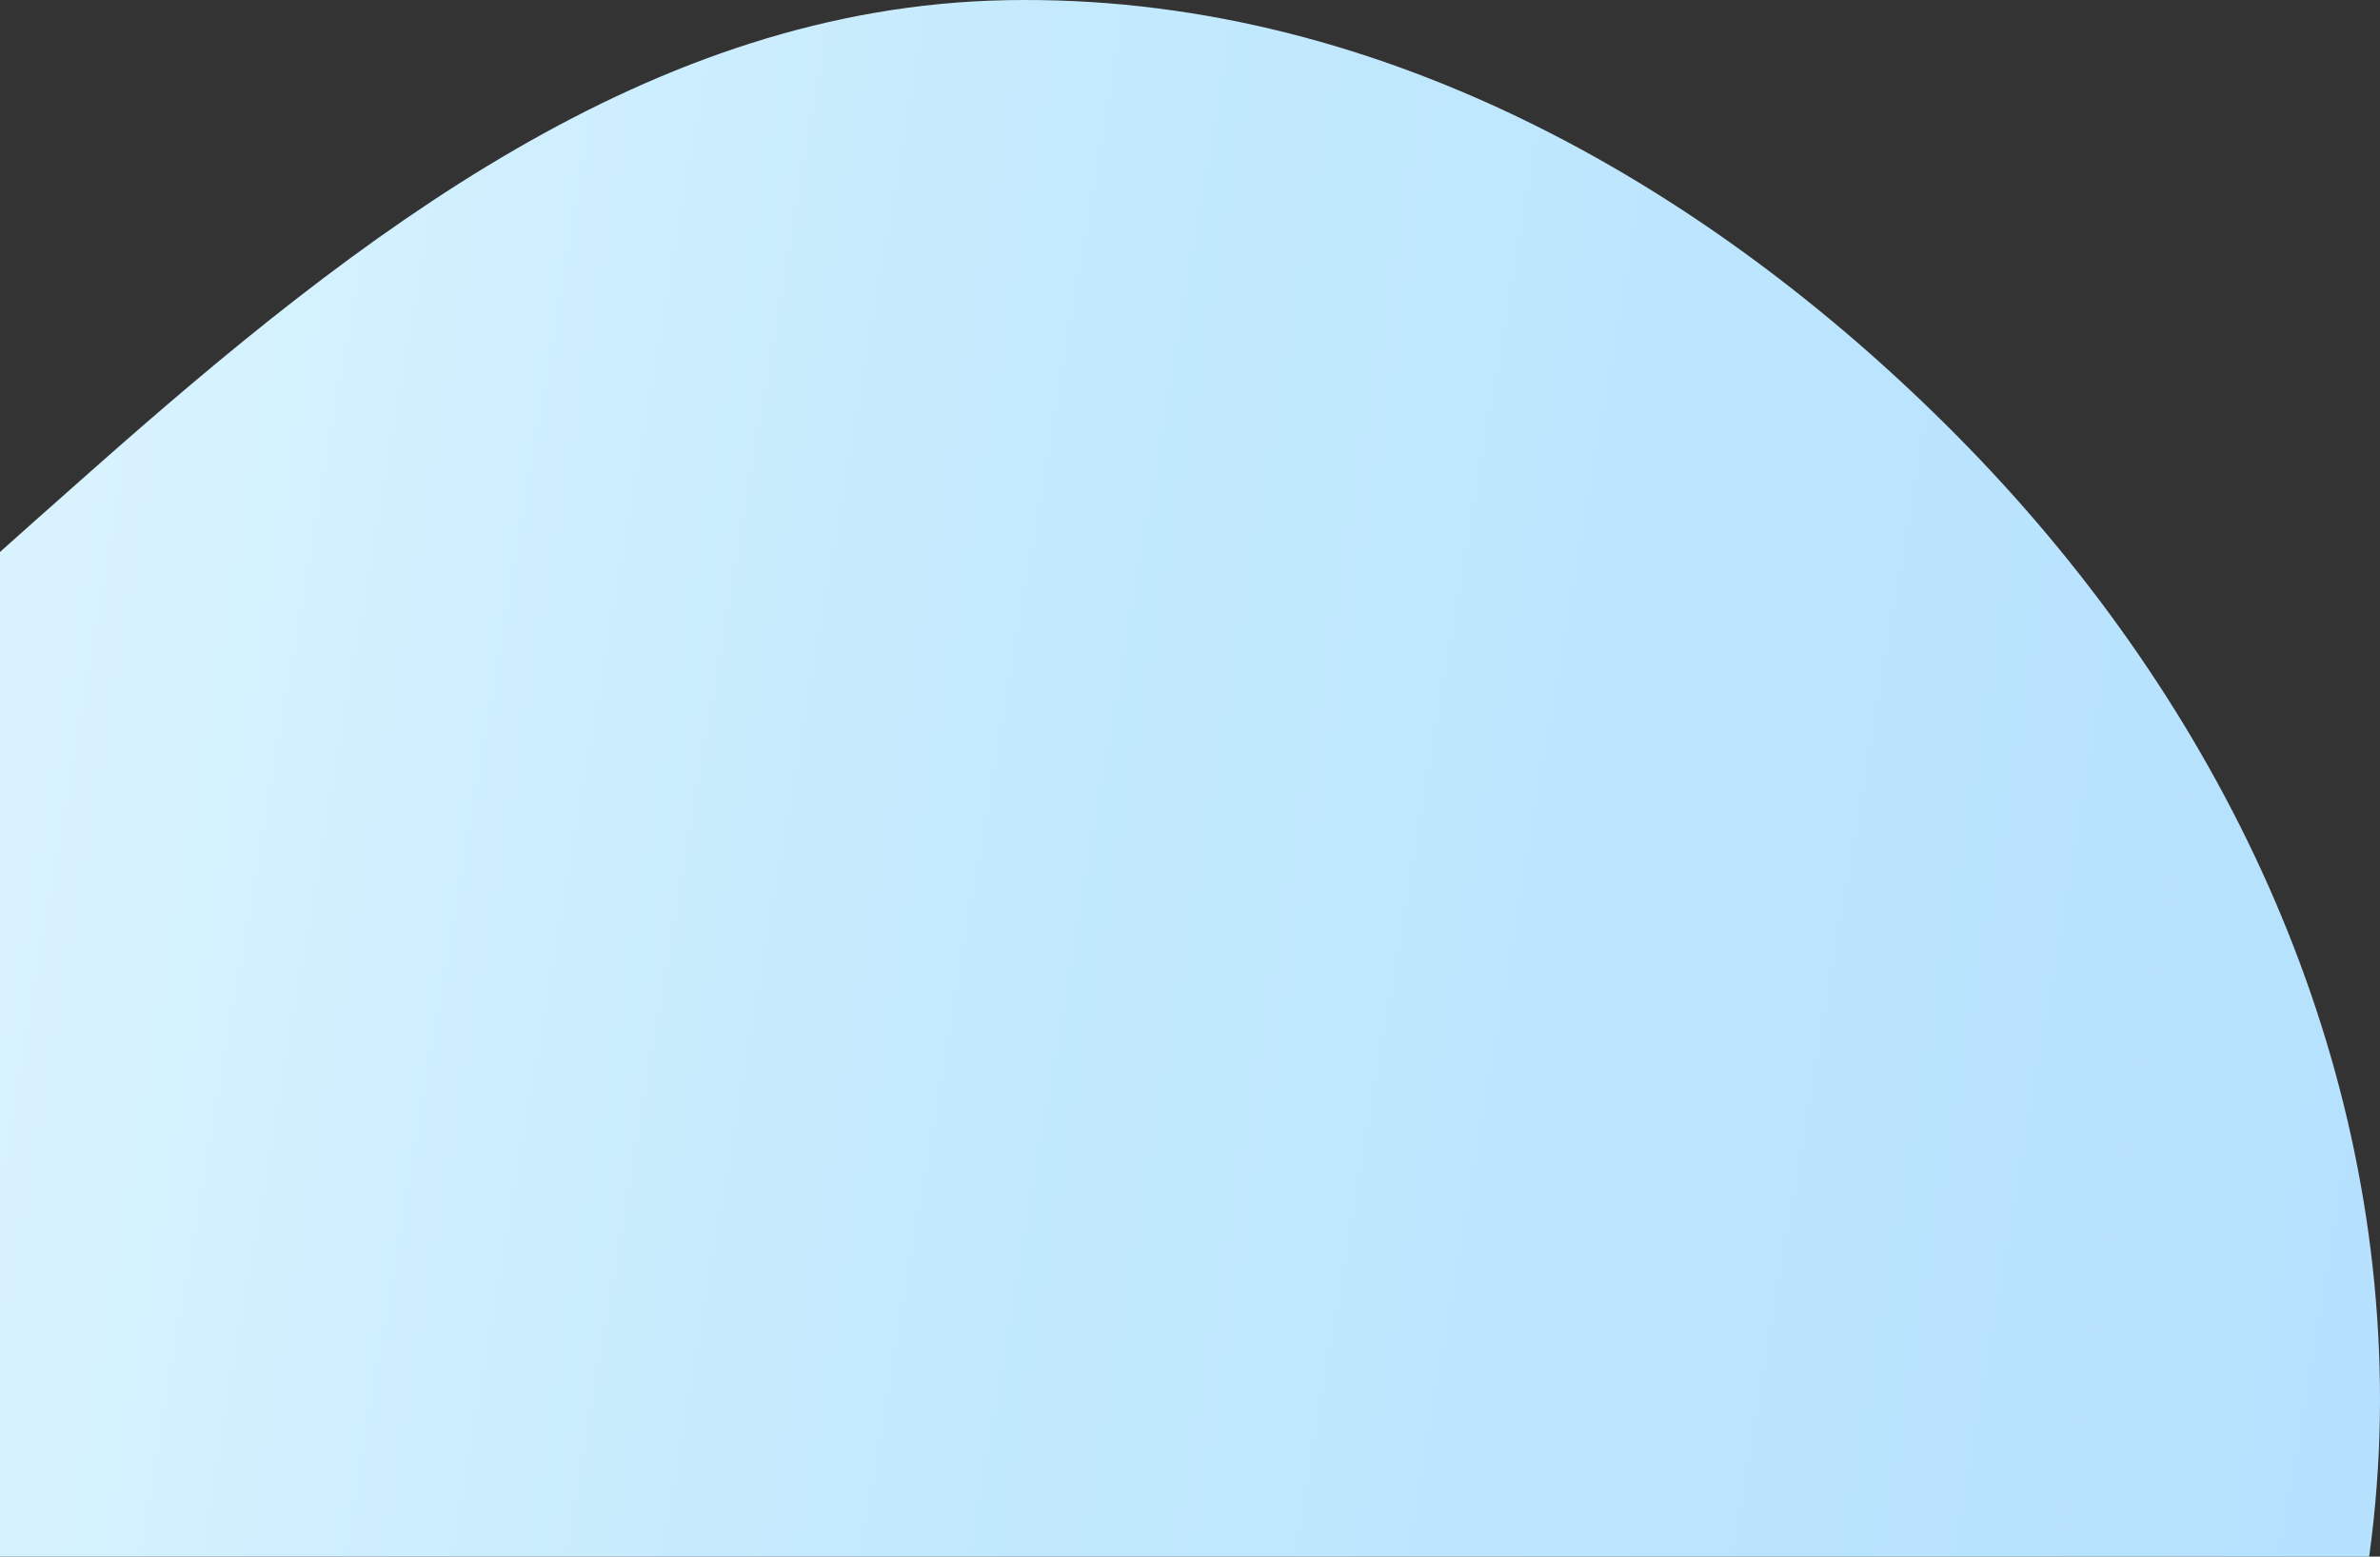
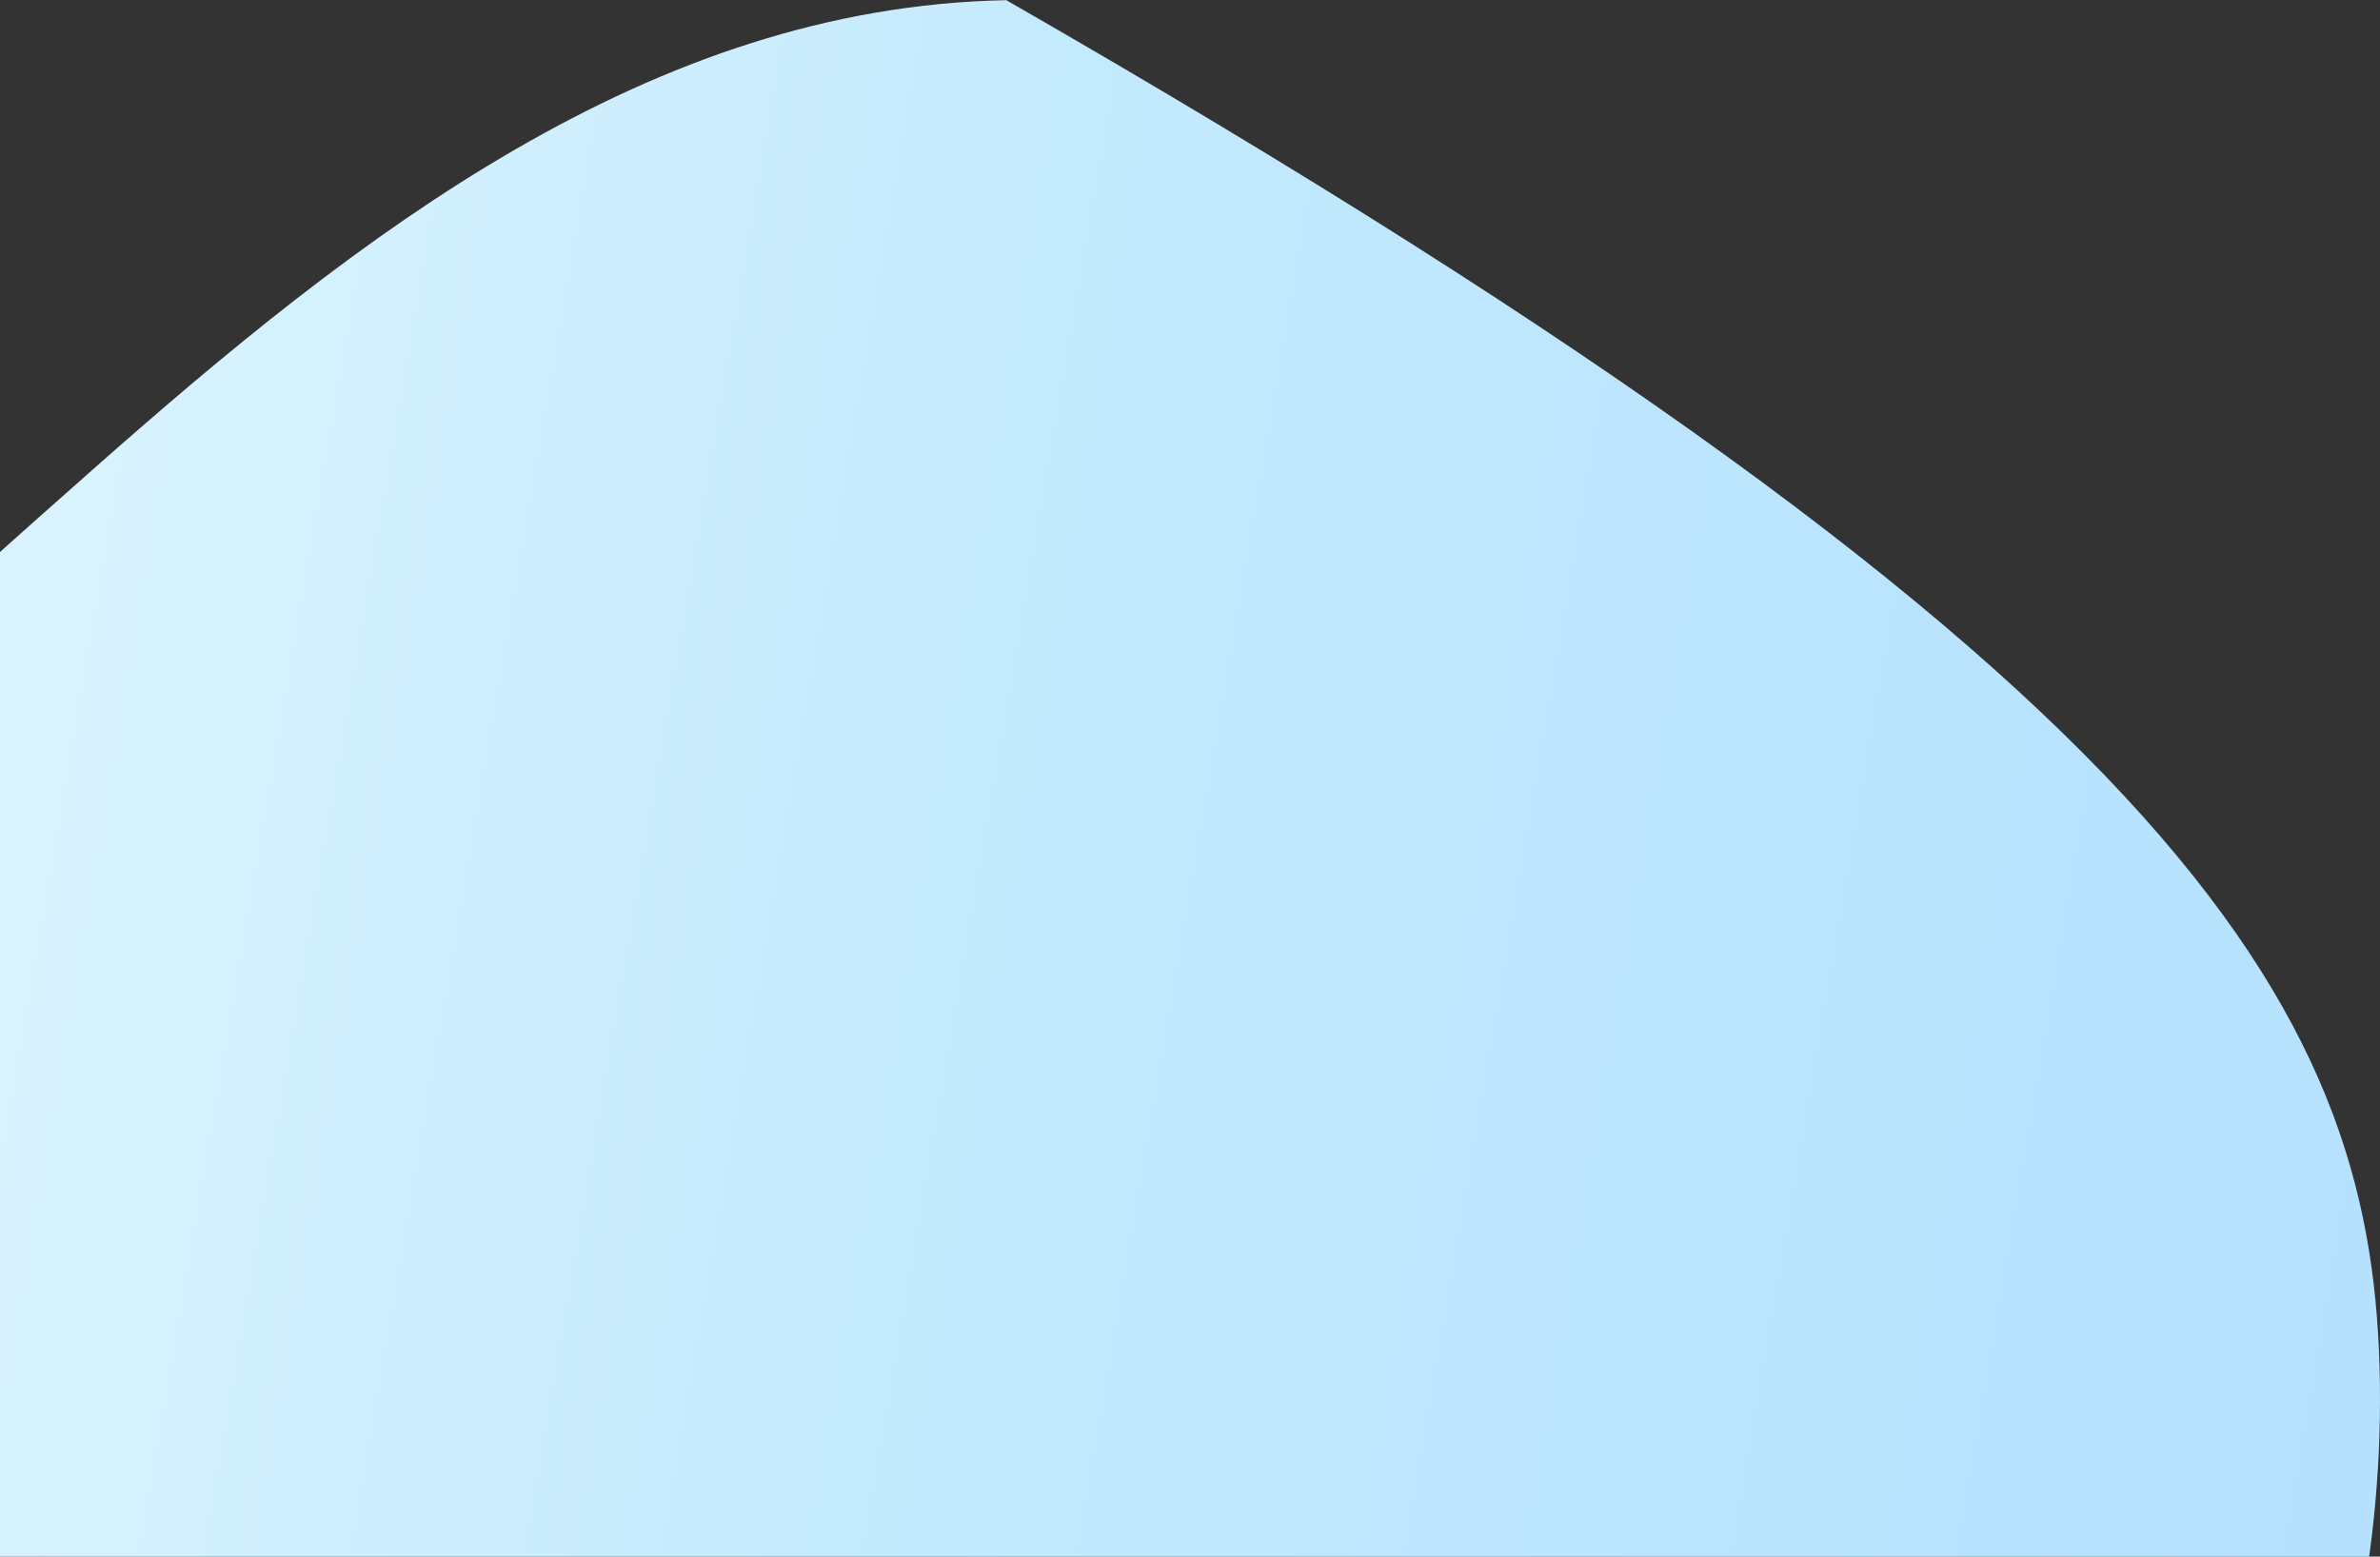
<svg xmlns="http://www.w3.org/2000/svg" width="671" height="439" viewBox="0 0 671 439" fill="none">
  <rect x="0" y="0" width="671" height="439" fill="#333333" stroke="none" />
-   <path fill-rule="evenodd" clip-rule="evenodd" d="M283.717 0.052C385.774 -1.884 479.657 50.229 551.535 122.693C623.09 194.83 669.663 288.873 670.973 390.461C672.3 493.326 624.227 586.051 558.531 665.224C484.361 754.609 399.295 845.526 283.717 857.157C159.34 869.674 33.242 817.571 -52.613 726.729C-136.449 638.023 -173.34 511.454 -157.355 390.461C-143 281.815 -56.194 205.311 25.876 132.668C101.107 66.078 183.258 1.959 283.717 0.052Z" fill="url(#paint0_linear_170_6280)" />
+   <path fill-rule="evenodd" clip-rule="evenodd" d="M283.717 0.052C623.09 194.83 669.663 288.873 670.973 390.461C672.3 493.326 624.227 586.051 558.531 665.224C484.361 754.609 399.295 845.526 283.717 857.157C159.34 869.674 33.242 817.571 -52.613 726.729C-136.449 638.023 -173.34 511.454 -157.355 390.461C-143 281.815 -56.194 205.311 25.876 132.668C101.107 66.078 183.258 1.959 283.717 0.052Z" fill="url(#paint0_linear_170_6280)" />
  <defs>
    <linearGradient id="paint0_linear_170_6280" x1="-161" y1="0" x2="797.921" y2="163.683" gradientUnits="userSpaceOnUse">
      <stop stop-color="#E8FAFF" />
      <stop offset="0.5" stop-color="#C2E9FD" />
      <stop offset="1" stop-color="#B2DFFF" />
    </linearGradient>
  </defs>
</svg>